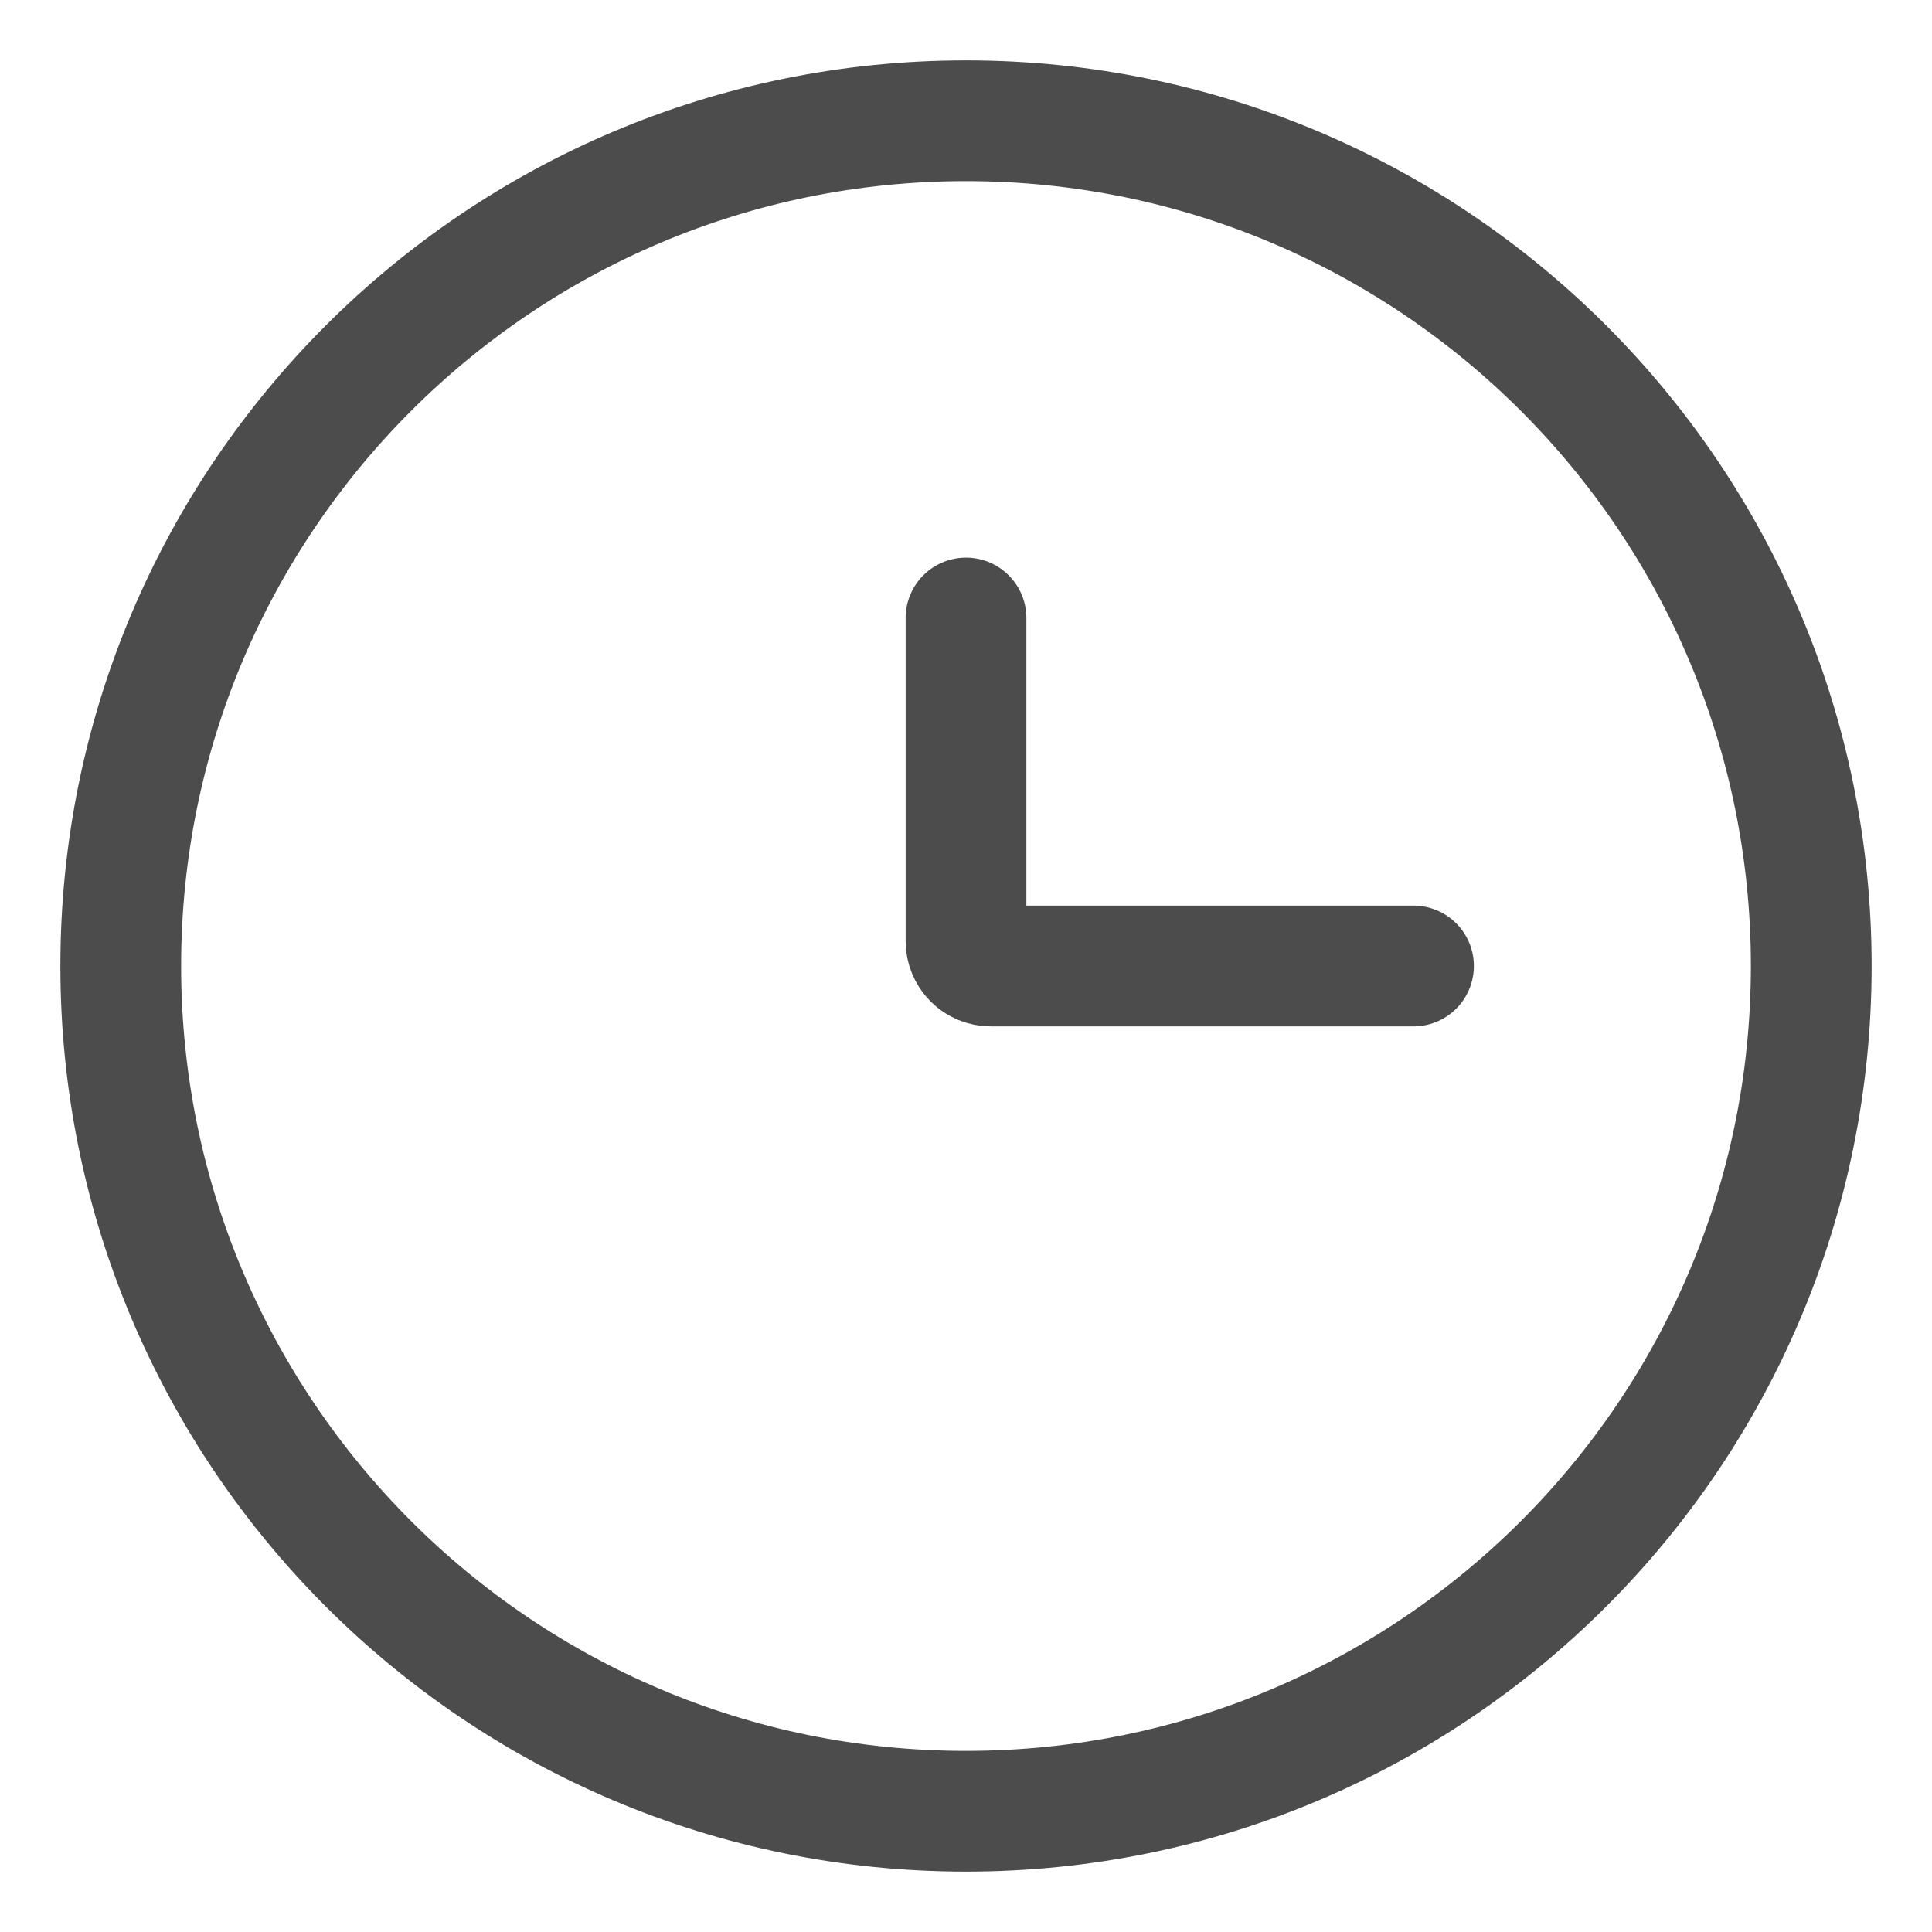
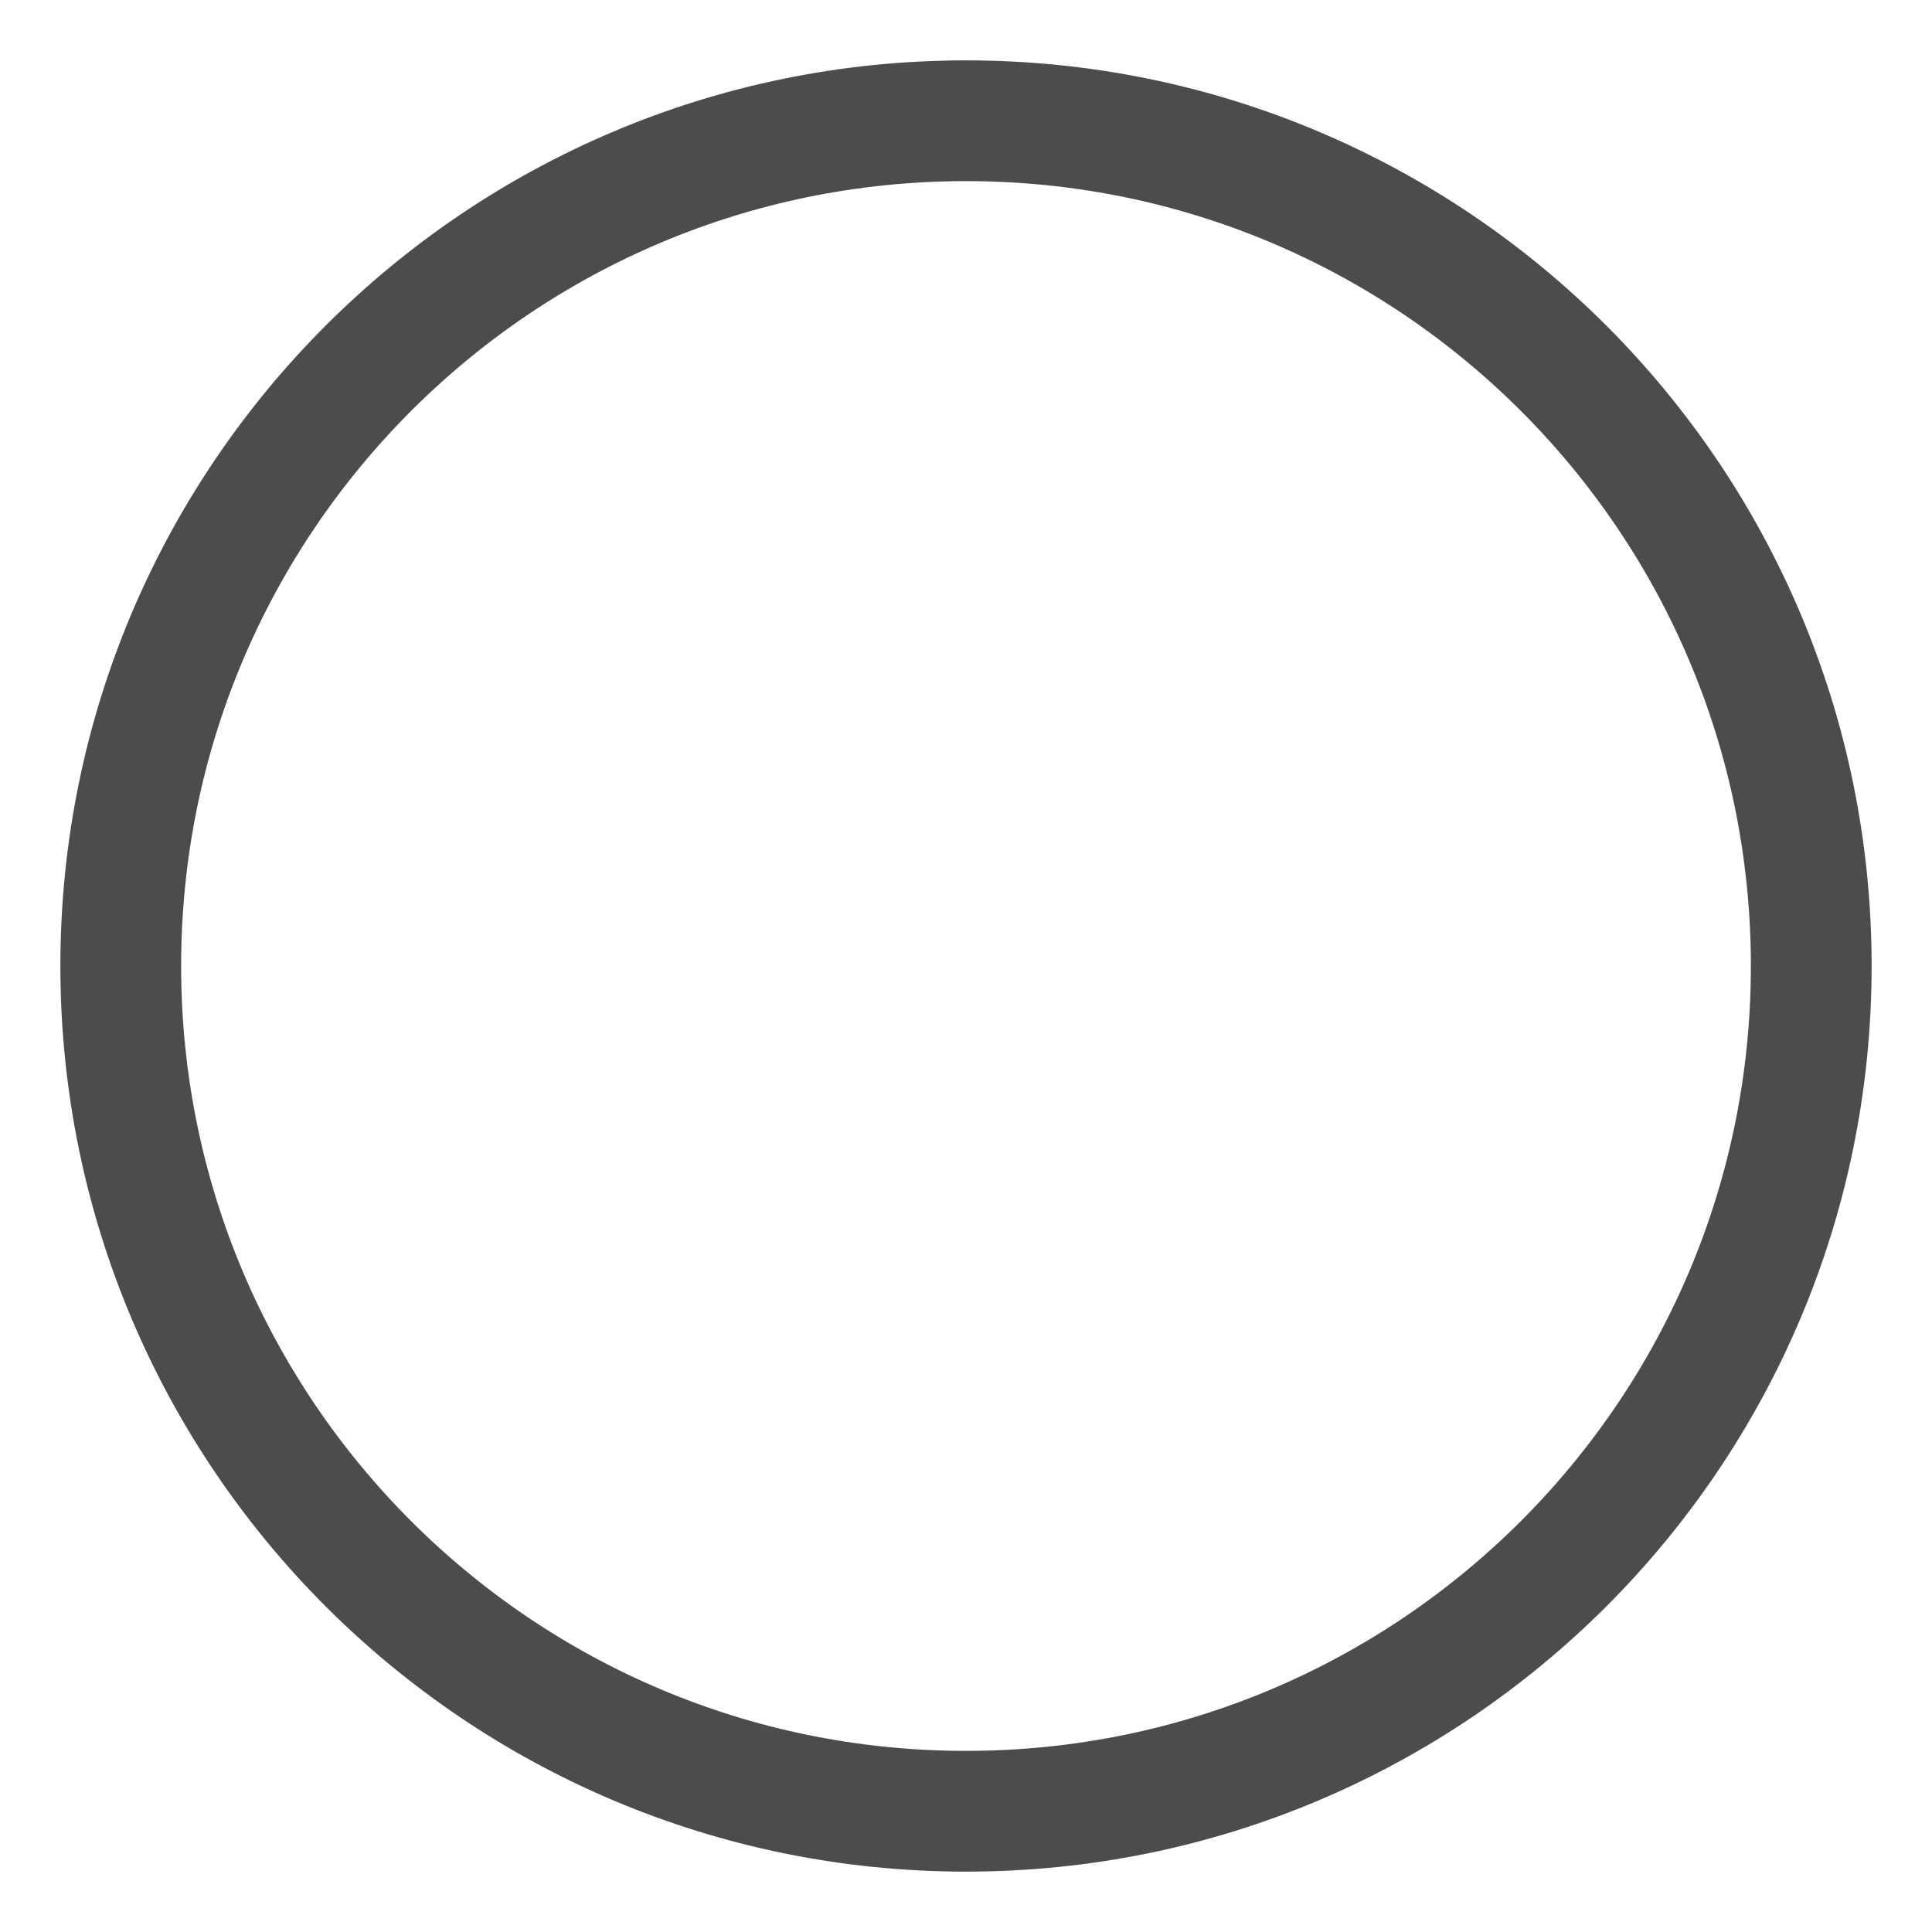
<svg xmlns="http://www.w3.org/2000/svg" width="16" height="16" viewBox="0 0 16 16" fill="none">
  <path d="M8 15C11.866 15 15 11.866 15 8C15 4.134 11.866 1 8 1C4.134 1 1 4.134 1 8C1 11.866 4.134 15 8 15Z" stroke="#4C4C4C" />
-   <path d="M11.706 8H8.206C8.151 8 8.099 7.979 8.06 7.94C8.022 7.901 8 7.849 8 7.794V5.118" stroke="#4C4C4C" stroke-linecap="round" />
</svg>